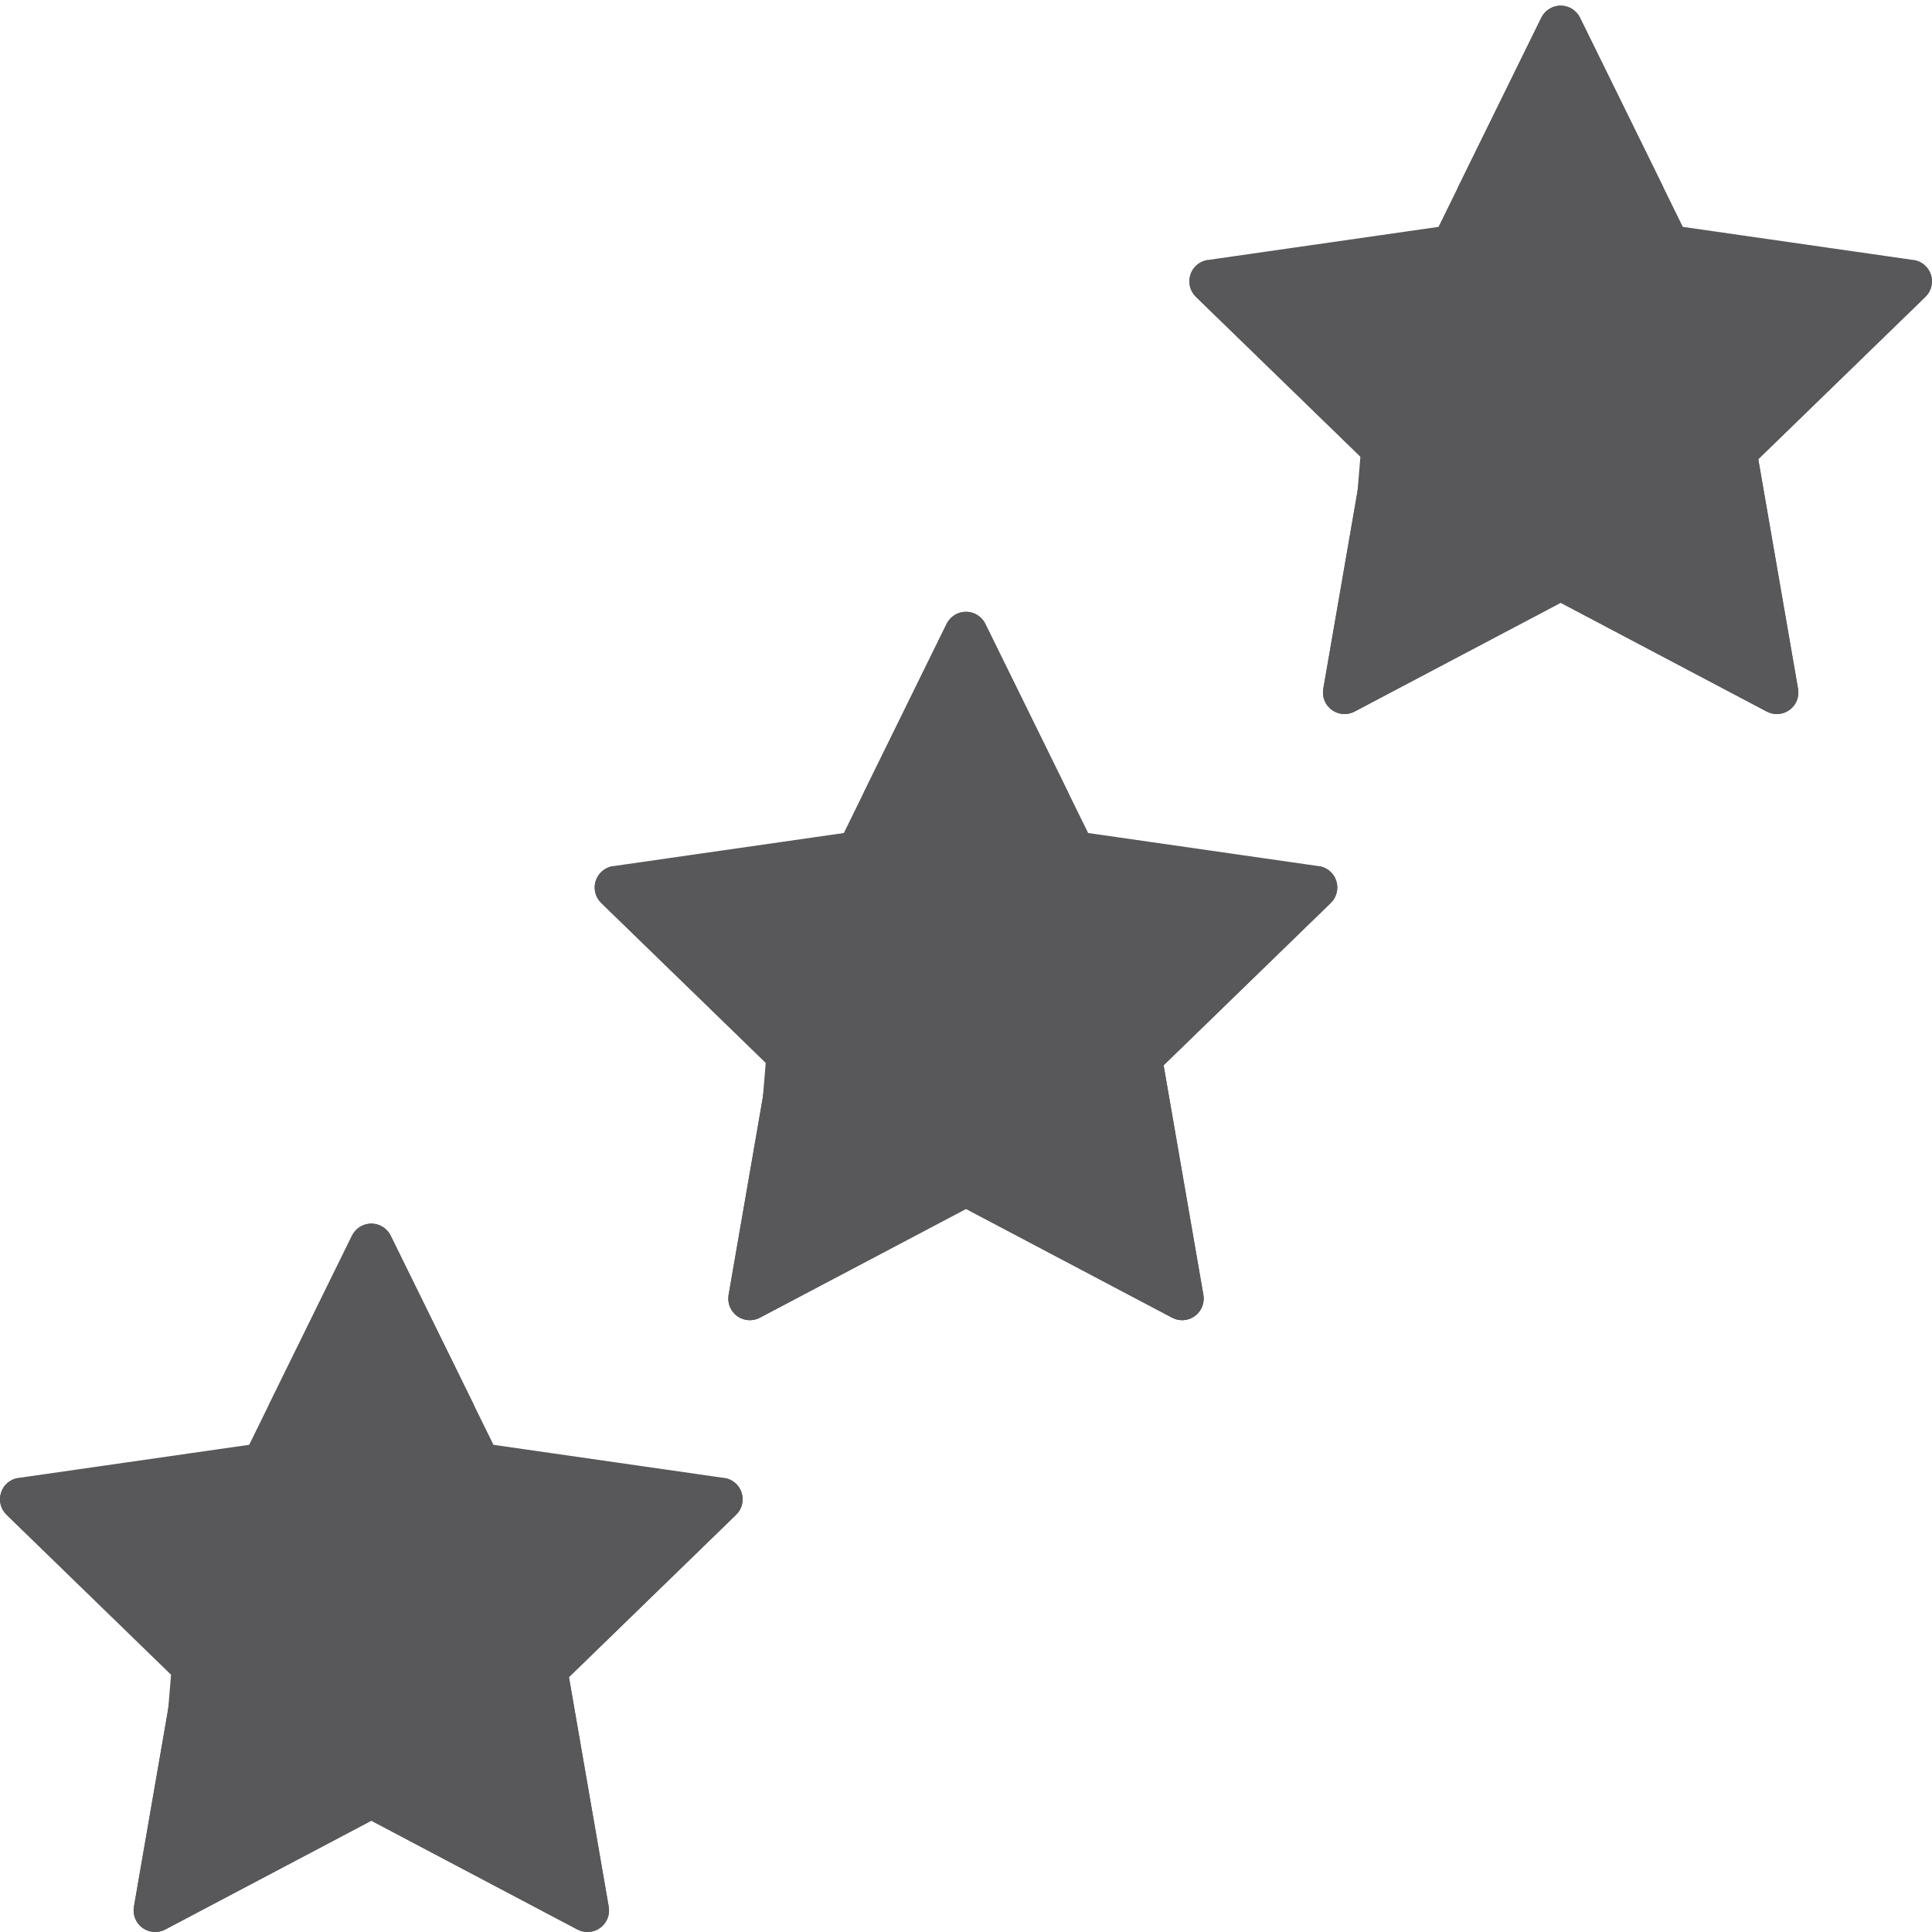
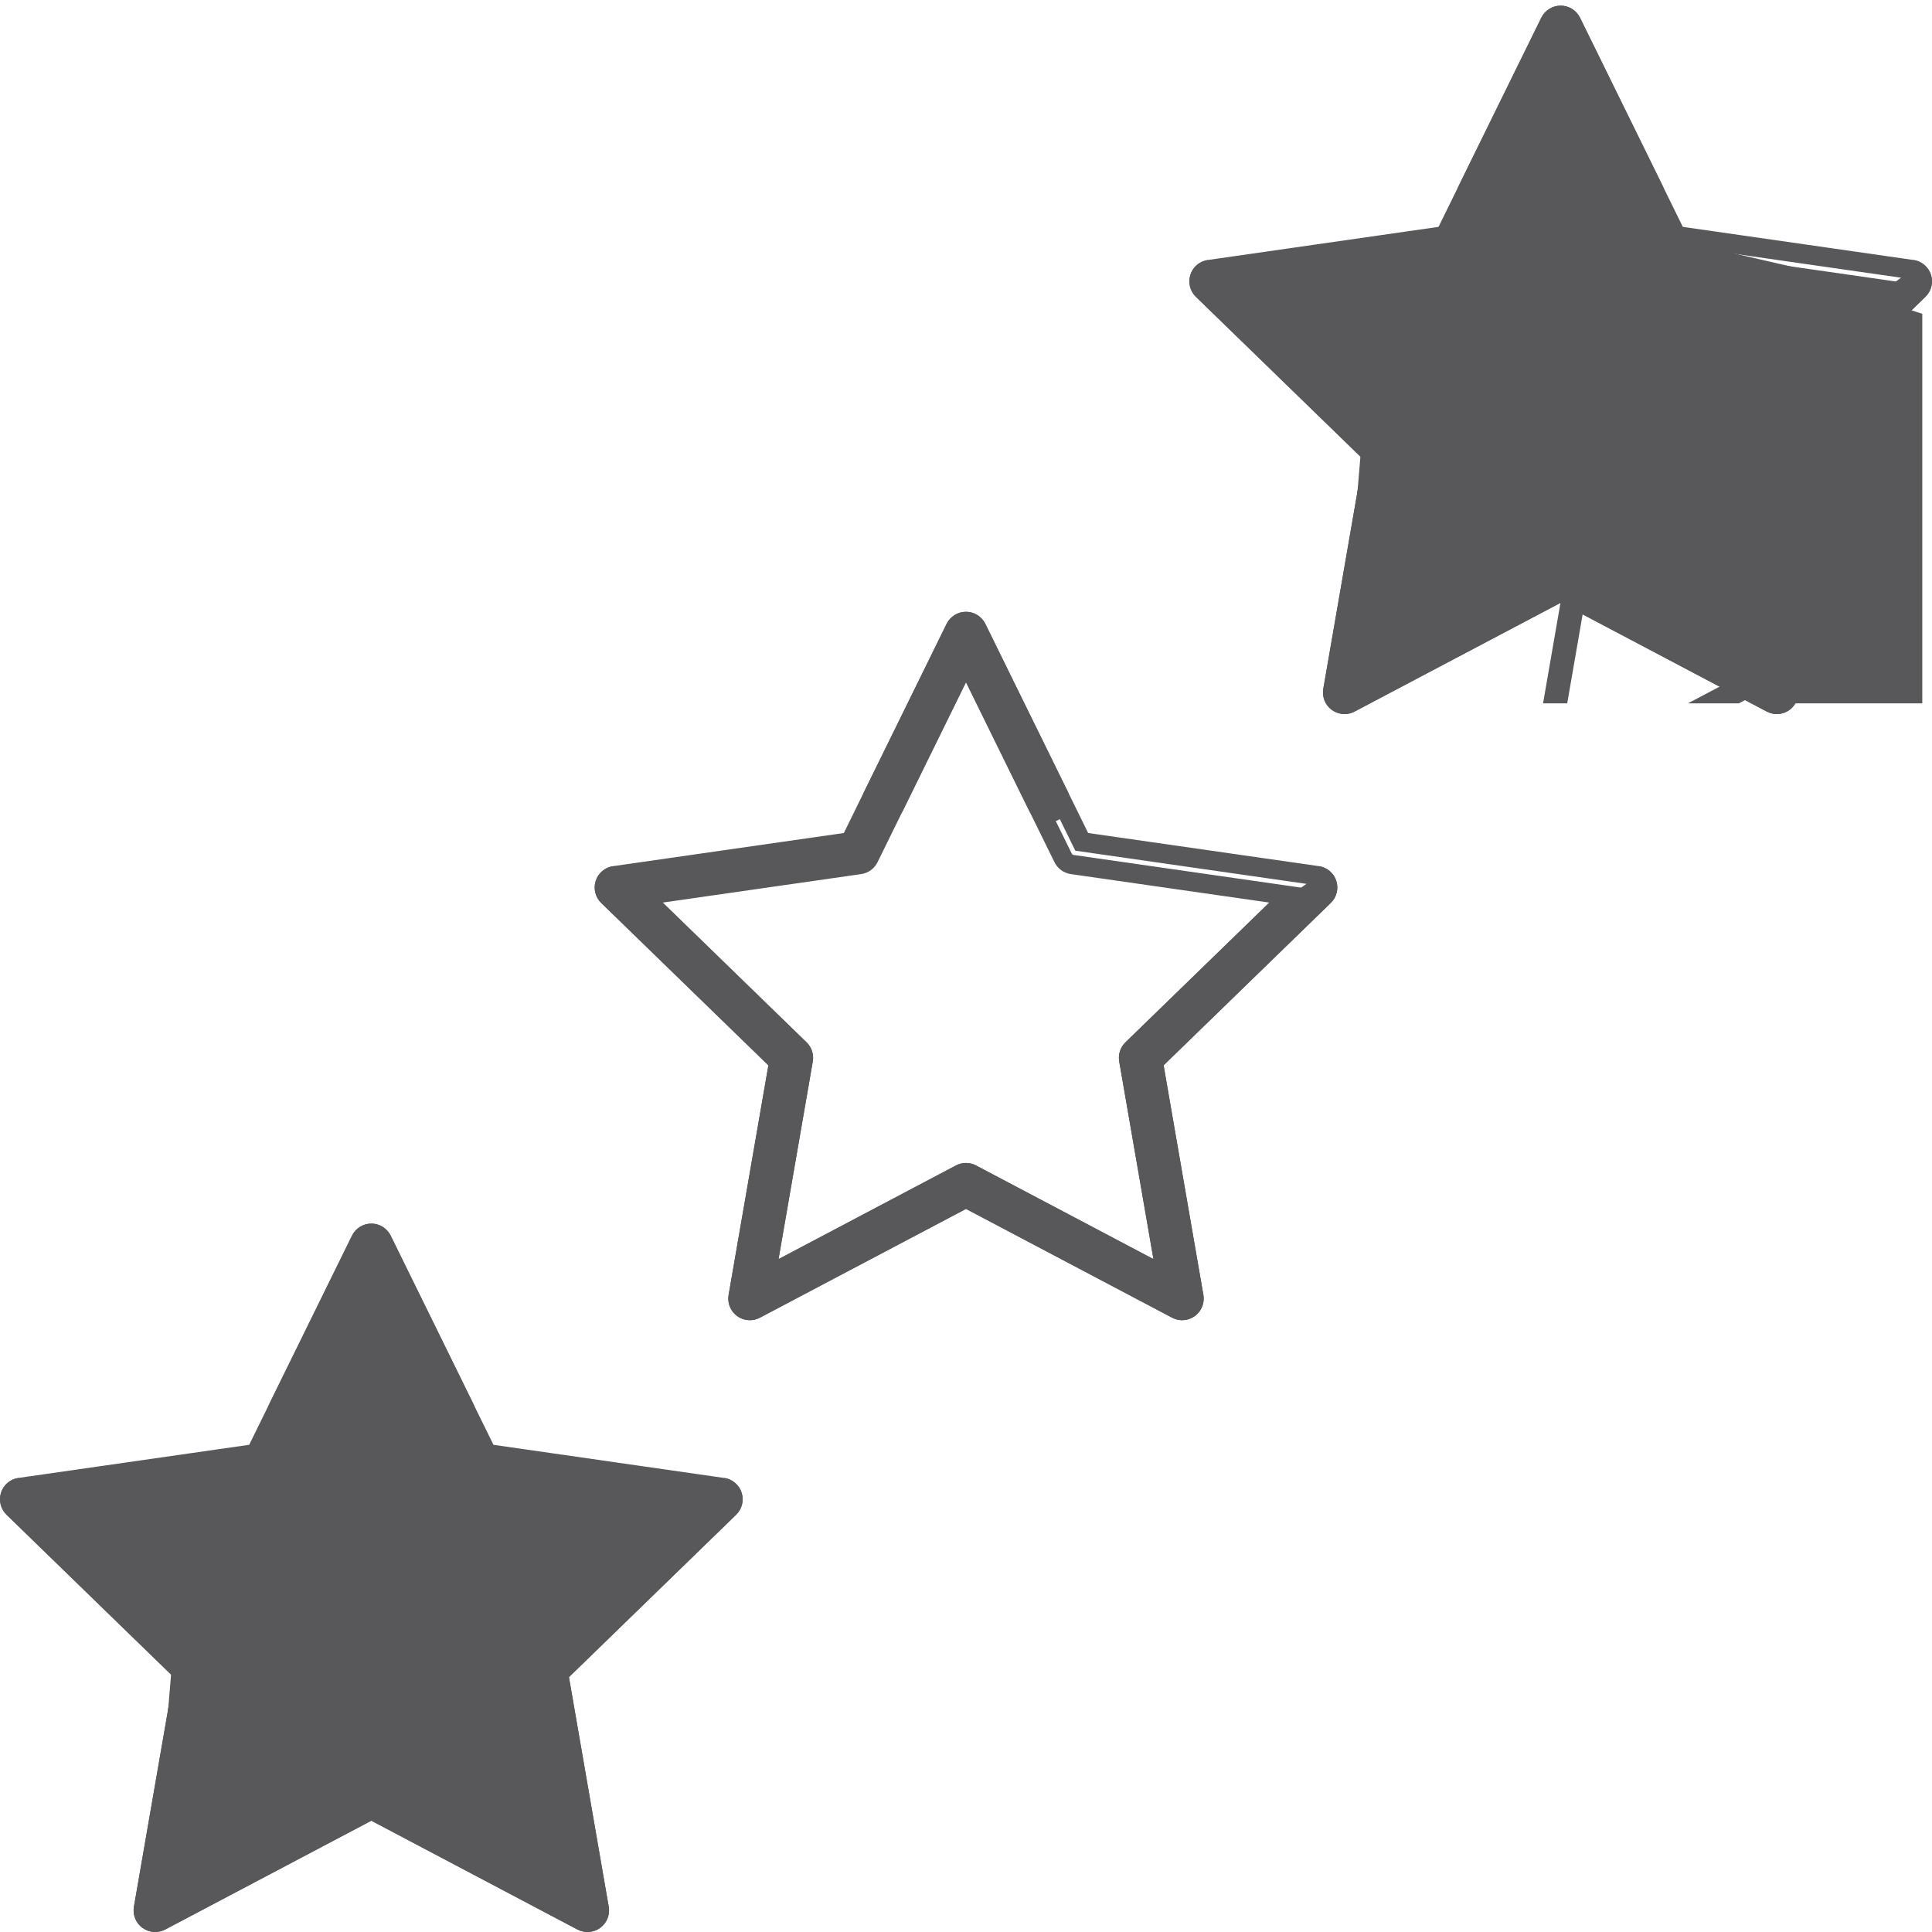
<svg xmlns="http://www.w3.org/2000/svg" xmlns:xlink="http://www.w3.org/1999/xlink" id="Layer_1" x="0px" y="0px" width="100px" height="100px" viewBox="0 0 100 100" xml:space="preserve">
  <polyline fill="#58585A" points="63.457,16.125 70.457,23.125 69.457,35.125 81.457,30.125 92,35 89.457,23.125 98.457,15.125   85.457,12.125 81,2 74.457,12.125 63.103,14.125 " />
  <g>
    <defs>
-       <path id="SVGID_1_" d="M80.227,1.136l-4.262,8.672c-0.149,0.305-0.023,0.674,0.281,0.825c0.304,0.149,0.674,0.024,0.825-0.281    l3.708-7.549l5.028,10.232c0.091,0.182,0.265,0.308,0.466,0.337l11.282,1.62l-8.176,7.944c-0.146,0.142-0.213,0.346-0.178,0.547    l1.946,11.231l-10.08-5.322c-0.182-0.094-0.396-0.094-0.576,0l-10.081,5.322l1.946-11.231c0.034-0.201-0.031-0.405-0.178-0.547    l-8.177-7.944l-1.415-1.04c-0.231,0.033-0.425,0.196-0.498,0.419c-0.072,0.223-0.012,0.468,0.157,0.631l8.841,8.591l-2.104,12.145    c-0.039,0.231,0.055,0.465,0.244,0.604c0.035,0.025,0.072,0.047,0.111,0.064h0.501c0.013-0.006,0.025-0.012,0.038-0.018    l10.9-5.755l10.901,5.755c0.013,0.006,0.025,0.012,0.037,0.018h0.502c0.039-0.017,0.076-0.039,0.111-0.064    c0.19-0.139,0.284-0.373,0.245-0.604l-2.105-12.145l8.843-8.591c0.105-0.102,0.169-0.236,0.184-0.377v-0.127    c-0.005-0.042-0.014-0.085-0.027-0.127c-0.072-0.223-0.266-0.386-0.498-0.419L86.77,12.2L81.332,1.136    c-0.104-0.211-0.318-0.345-0.553-0.345S80.33,0.925,80.227,1.136" />
+       <path id="SVGID_1_" d="M80.227,1.136l-4.262,8.672c-0.149,0.305-0.023,0.674,0.281,0.825c0.304,0.149,0.674,0.024,0.825-0.281    l3.708-7.549l5.028,10.232c0.091,0.182,0.265,0.308,0.466,0.337l11.282,1.62l-8.176,7.944c-0.146,0.142-0.213,0.346-0.178,0.547    l1.946,11.231c-0.182-0.094-0.396-0.094-0.576,0l-10.081,5.322l1.946-11.231c0.034-0.201-0.031-0.405-0.178-0.547    l-8.177-7.944l-1.415-1.04c-0.231,0.033-0.425,0.196-0.498,0.419c-0.072,0.223-0.012,0.468,0.157,0.631l8.841,8.591l-2.104,12.145    c-0.039,0.231,0.055,0.465,0.244,0.604c0.035,0.025,0.072,0.047,0.111,0.064h0.501c0.013-0.006,0.025-0.012,0.038-0.018    l10.9-5.755l10.901,5.755c0.013,0.006,0.025,0.012,0.037,0.018h0.502c0.039-0.017,0.076-0.039,0.111-0.064    c0.19-0.139,0.284-0.373,0.245-0.604l-2.105-12.145l8.843-8.591c0.105-0.102,0.169-0.236,0.184-0.377v-0.127    c-0.005-0.042-0.014-0.085-0.027-0.127c-0.072-0.223-0.266-0.386-0.498-0.419L86.77,12.2L81.332,1.136    c-0.104-0.211-0.318-0.345-0.553-0.345S80.33,0.925,80.227,1.136" />
    </defs>
    <clipPath id="SVGID_2_">
      <use xlink:href="#SVGID_1_" />
    </clipPath>
    <rect x="62.059" y="0.692" clip-path="url(#SVGID_2_)" fill="#58585A" width="37.438" height="35.713" />
  </g>
  <g>
    <defs>
      <rect id="SVGID_3_" y="0.291" width="100" height="99.709" />
    </defs>
    <clipPath id="SVGID_4_">
      <use xlink:href="#SVGID_3_" />
    </clipPath>
    <path clip-path="url(#SVGID_4_)" fill="none" stroke="#58585A" stroke-miterlimit="10" d="M64.004,14.993l8.176,7.943   c0.146,0.142,0.213,0.347,0.178,0.547l-1.946,11.232l10.081-5.322c0.181-0.095,0.396-0.095,0.575,0l10.081,5.322l-1.946-11.232   c-0.034-0.2,0.031-0.405,0.178-0.547l8.177-7.943l-11.284-1.62c-0.201-0.029-0.375-0.156-0.465-0.338L80.779,2.804l-3.709,7.548   c-0.149,0.305-0.52,0.43-0.824,0.281c-0.306-0.15-0.431-0.519-0.281-0.824l4.263-8.673c0.103-0.21,0.318-0.344,0.552-0.344   c0.235,0,0.449,0.134,0.553,0.344L86.77,12.2l12.202,1.752c0.232,0.034,0.426,0.196,0.498,0.419   c0.073,0.224,0.012,0.469-0.156,0.632l-8.843,8.59l2.104,12.146c0.04,0.231-0.055,0.465-0.244,0.603   c-0.189,0.138-0.441,0.156-0.649,0.046l-10.902-5.754l-10.9,5.754c-0.091,0.048-0.189,0.072-0.288,0.072   c-0.127,0-0.254-0.04-0.362-0.118c-0.189-0.138-0.284-0.372-0.244-0.603l2.104-12.146l-8.843-8.59   c-0.168-0.163-0.229-0.408-0.155-0.632c0.071-0.223,0.265-0.385,0.498-0.419" />
  </g>
  <g>
    <defs>
      <path id="SVGID_5_" d="M80.228,1.136L74.79,12.2l-12.202,1.752c-0.231,0.033-0.425,0.196-0.498,0.419    c-0.013,0.04-0.021,0.081-0.025,0.122v0.136c0.015,0.139,0.077,0.272,0.183,0.373l8.842,8.591l-2.104,12.145    c-0.039,0.231,0.055,0.465,0.244,0.604c0.035,0.025,0.072,0.047,0.111,0.064h0.502c0.012-0.006,0.024-0.012,0.037-0.018    l10.901-5.755l10.9,5.755c0.014,0.006,0.025,0.012,0.038,0.018h0.501c0.039-0.017,0.076-0.039,0.111-0.064    c0.19-0.139,0.284-0.373,0.245-0.604l-2.104-12.145l8.842-8.591c0.169-0.163,0.229-0.408,0.156-0.631    c-0.072-0.223-0.266-0.386-0.498-0.419l-1.416,1.04l-8.176,7.944c-0.146,0.142-0.213,0.346-0.177,0.547l1.945,11.231l-10.08-5.322    c-0.182-0.094-0.396-0.094-0.576,0l-10.081,5.322l1.947-11.231c0.033-0.201-0.032-0.405-0.179-0.547l-8.177-7.944l11.284-1.62    c0.201-0.029,0.376-0.155,0.465-0.337L80.78,2.803l3.709,7.549c0.15,0.305,0.521,0.43,0.825,0.281    c0.305-0.151,0.431-0.52,0.28-0.825l-4.262-8.672c-0.103-0.211-0.318-0.345-0.553-0.345S80.331,0.925,80.228,1.136" />
    </defs>
    <clipPath id="SVGID_6_">
      <use xlink:href="#SVGID_5_" />
    </clipPath>
    <rect x="62.063" y="0.692" clip-path="url(#SVGID_6_)" fill="#58585A" width="37.438" height="35.713" />
  </g>
  <g>
    <defs>
      <rect id="SVGID_7_" y="0.291" width="100" height="99.709" />
    </defs>
    <clipPath id="SVGID_8_">
      <use xlink:href="#SVGID_7_" />
    </clipPath>
    <path clip-path="url(#SVGID_8_)" fill="none" stroke="#58585A" stroke-miterlimit="10" d="M97.557,14.993l-8.176,7.943   c-0.146,0.142-0.213,0.347-0.179,0.547l1.946,11.232l-10.081-5.322c-0.18-0.095-0.395-0.095-0.575,0l-10.081,5.322l1.946-11.232   c0.035-0.2-0.031-0.405-0.177-0.547l-8.177-7.943l11.283-1.62c0.201-0.029,0.375-0.156,0.466-0.338L80.78,2.804l3.709,7.548   c0.15,0.305,0.521,0.43,0.824,0.281c0.306-0.15,0.431-0.519,0.282-0.824l-4.264-8.673c-0.103-0.21-0.317-0.344-0.552-0.344   s-0.449,0.134-0.553,0.344L74.79,12.2l-12.201,1.752c-0.233,0.034-0.427,0.196-0.498,0.419c-0.073,0.224-0.013,0.469,0.155,0.632   l8.844,8.59l-2.105,12.146c-0.04,0.231,0.055,0.465,0.244,0.603c0.19,0.138,0.442,0.156,0.65,0.046l10.901-5.754l10.901,5.754   c0.09,0.048,0.188,0.072,0.288,0.072c0.127,0,0.254-0.04,0.361-0.118c0.189-0.138,0.284-0.372,0.244-0.603l-2.104-12.146   l8.842-8.59c0.168-0.163,0.229-0.408,0.156-0.632c-0.072-0.223-0.266-0.385-0.498-0.419" />
  </g>
-   <polyline fill="#58585A" points="32.677,47.5 39.677,54.5 38.677,66.5 50.677,61.5 61.22,66.375 58.677,54.5 67.677,46.5   54.677,43.5 50.22,33.375 43.677,43.5 32.323,45.5 " />
  <g>
    <defs>
      <path id="SVGID_9_" d="M49.447,32.511l-4.263,8.672c-0.149,0.305-0.023,0.674,0.282,0.825c0.304,0.149,0.674,0.024,0.825-0.281    l3.708-7.549l5.029,10.232c0.09,0.181,0.264,0.308,0.465,0.337l11.283,1.62L58.6,54.311c-0.146,0.142-0.213,0.347-0.178,0.548    l1.946,11.23l-10.08-5.322c-0.181-0.094-0.396-0.094-0.576,0l-10.08,5.322l1.945-11.23c0.035-0.201-0.031-0.406-0.177-0.548    l-8.177-7.943l-1.415-1.041c-0.232,0.034-0.425,0.196-0.498,0.419c-0.072,0.224-0.012,0.469,0.157,0.632l8.841,8.591    l-2.104,12.146c-0.039,0.23,0.055,0.465,0.245,0.603c0.035,0.025,0.071,0.047,0.11,0.064h0.504    c0.012-0.005,0.024-0.012,0.036-0.018l10.9-5.755l10.902,5.755c0.012,0.006,0.022,0.013,0.034,0.018h0.506    c0.037-0.018,0.074-0.039,0.109-0.064c0.19-0.138,0.284-0.372,0.245-0.603l-2.104-12.146l8.842-8.591    c0.105-0.102,0.169-0.237,0.184-0.378v-0.127c-0.005-0.042-0.014-0.085-0.026-0.127c-0.073-0.223-0.267-0.385-0.498-0.419    L55.99,43.574l-5.438-11.063c-0.103-0.211-0.317-0.345-0.553-0.345C49.765,32.166,49.55,32.3,49.447,32.511" />
    </defs>
    <clipPath id="SVGID_10_">
      <use xlink:href="#SVGID_9_" />
    </clipPath>
-     <rect x="31.279" y="32.067" clip-path="url(#SVGID_10_)" fill="#58585A" width="37.438" height="35.713" />
  </g>
  <g>
    <defs>
      <rect id="SVGID_11_" y="0.291" width="100" height="99.709" />
    </defs>
    <clipPath id="SVGID_12_">
      <use xlink:href="#SVGID_11_" />
    </clipPath>
    <path clip-path="url(#SVGID_12_)" fill="none" stroke="#58585A" stroke-miterlimit="10" d="M33.224,46.367l8.176,7.943   c0.146,0.142,0.213,0.347,0.178,0.547l-1.946,11.231l10.081-5.321c0.18-0.096,0.395-0.096,0.575,0l10.081,5.321l-1.945-11.231   c-0.035-0.2,0.03-0.405,0.177-0.547l8.177-7.943l-11.284-1.62c-0.201-0.029-0.375-0.156-0.465-0.338L50,34.178l-3.709,7.548   c-0.15,0.305-0.52,0.43-0.824,0.281c-0.306-0.15-0.431-0.519-0.282-0.824l4.263-8.673c0.103-0.21,0.318-0.344,0.552-0.344   c0.235,0,0.449,0.134,0.553,0.344l5.437,11.064l12.202,1.752c0.233,0.034,0.426,0.196,0.498,0.419   c0.073,0.224,0.012,0.469-0.156,0.632l-8.843,8.589l2.105,12.146c0.04,0.23-0.056,0.465-0.244,0.603   c-0.19,0.139-0.442,0.156-0.65,0.046L50,62.008l-10.901,5.754c-0.09,0.049-0.189,0.072-0.288,0.072   c-0.127,0-0.254-0.04-0.362-0.118c-0.189-0.138-0.284-0.372-0.244-0.603l2.104-12.146l-8.842-8.589   c-0.168-0.163-0.229-0.408-0.156-0.632c0.072-0.223,0.265-0.385,0.498-0.419" />
  </g>
  <g>
    <defs>
      <path id="SVGID_13_" d="M49.448,32.511L44.01,43.574l-12.202,1.752c-0.232,0.034-0.425,0.196-0.498,0.419    c-0.013,0.04-0.021,0.081-0.026,0.122v0.136c0.015,0.14,0.078,0.273,0.183,0.374l8.842,8.591l-2.105,12.146    c-0.039,0.23,0.055,0.465,0.245,0.603c0.035,0.025,0.071,0.047,0.11,0.064h0.505c0.011-0.005,0.023-0.012,0.035-0.018L50,62.008    l10.901,5.755c0.012,0.006,0.023,0.013,0.034,0.018h0.506c0.037-0.018,0.074-0.039,0.109-0.064    c0.19-0.138,0.284-0.372,0.245-0.603l-2.104-12.146l8.841-8.591c0.169-0.163,0.229-0.408,0.157-0.632    c-0.073-0.223-0.267-0.385-0.498-0.419l-1.416,1.041L58.6,54.311c-0.146,0.142-0.213,0.347-0.177,0.548l1.945,11.23l-10.08-5.322    c-0.181-0.094-0.396-0.094-0.576,0l-10.08,5.322l1.946-11.23c0.034-0.201-0.032-0.406-0.177-0.548l-8.178-7.943l11.284-1.62    c0.201-0.029,0.376-0.156,0.465-0.337L50,34.178l3.709,7.549c0.151,0.305,0.521,0.43,0.825,0.281    c0.305-0.151,0.431-0.52,0.281-0.825l-4.263-8.672C50.45,32.3,50.235,32.166,50,32.166C49.766,32.166,49.551,32.3,49.448,32.511" />
    </defs>
    <clipPath id="SVGID_14_">
      <use xlink:href="#SVGID_13_" />
    </clipPath>
    <rect x="31.283" y="32.067" clip-path="url(#SVGID_14_)" fill="#58585A" width="37.438" height="35.713" />
  </g>
  <g>
    <defs>
      <rect id="SVGID_15_" y="0.291" width="100" height="99.709" />
    </defs>
    <clipPath id="SVGID_16_">
      <use xlink:href="#SVGID_15_" />
    </clipPath>
    <path clip-path="url(#SVGID_16_)" fill="none" stroke="#58585A" stroke-miterlimit="10" d="M66.776,46.367l-8.176,7.943   c-0.146,0.142-0.213,0.347-0.178,0.547l1.945,11.231l-10.081-5.321c-0.18-0.096-0.395-0.096-0.575,0l-10.081,5.321l1.946-11.231   c0.035-0.2-0.031-0.405-0.177-0.547l-8.177-7.943l11.284-1.62c0.201-0.029,0.375-0.156,0.465-0.338l5.028-10.231l3.709,7.548   c0.149,0.305,0.52,0.43,0.823,0.281c0.307-0.15,0.432-0.519,0.282-0.824l-4.263-8.673c-0.104-0.21-0.318-0.344-0.552-0.344   c-0.235,0-0.45,0.134-0.554,0.344L44.01,43.574l-12.202,1.752c-0.233,0.034-0.426,0.196-0.498,0.419   c-0.073,0.224-0.012,0.469,0.156,0.632l8.843,8.589l-2.105,12.146c-0.04,0.23,0.055,0.465,0.244,0.603   c0.19,0.139,0.442,0.156,0.65,0.046l10.902-5.754l10.9,5.754c0.09,0.049,0.189,0.072,0.288,0.072c0.127,0,0.254-0.04,0.362-0.118   c0.188-0.138,0.284-0.372,0.244-0.603l-2.104-12.146l8.842-8.589c0.168-0.163,0.229-0.408,0.156-0.632   c-0.072-0.223-0.265-0.385-0.498-0.419" />
  </g>
  <polyline fill="#58585A" points="1.897,79.166 8.897,86.166 7.897,98.166 19.897,93.166 30.44,98.041 27.897,86.166 36.897,78.166   23.897,75.166 19.44,65.041 12.897,75.166 1.543,77.166 " />
  <g>
    <defs>
      <path id="SVGID_17_" d="M18.667,64.176l-4.263,8.674c-0.149,0.306-0.023,0.675,0.282,0.823c0.304,0.15,0.674,0.024,0.825-0.281    l3.708-7.548l5.029,10.231c0.09,0.183,0.264,0.309,0.465,0.338l11.283,1.621l-8.176,7.941c-0.146,0.143-0.213,0.348-0.178,0.548    l1.946,11.231l-10.08-5.322c-0.181-0.095-0.396-0.095-0.576,0l-10.08,5.322l1.945-11.231c0.035-0.2-0.031-0.405-0.177-0.548    l-8.177-7.941l-1.415-1.042c-0.232,0.034-0.425,0.197-0.498,0.42c-0.072,0.223-0.012,0.468,0.157,0.632l8.841,8.589L7.424,98.78    c-0.039,0.23,0.055,0.464,0.245,0.603c0.035,0.025,0.072,0.046,0.111,0.064h0.501c0.013-0.006,0.025-0.013,0.038-0.02l10.9-5.754    l10.902,5.754c0.012,0.007,0.025,0.014,0.037,0.02h0.502c0.039-0.019,0.076-0.039,0.111-0.064c0.19-0.139,0.284-0.372,0.245-0.603    l-2.105-12.147l8.842-8.589c0.106-0.103,0.169-0.238,0.184-0.379v-0.126c-0.005-0.043-0.014-0.085-0.027-0.127    c-0.073-0.223-0.266-0.386-0.498-0.42L25.21,75.24l-5.438-11.064c-0.103-0.21-0.318-0.344-0.553-0.344    C18.985,63.832,18.77,63.966,18.667,64.176" />
    </defs>
    <clipPath id="SVGID_18_">
      <use xlink:href="#SVGID_17_" />
    </clipPath>
    <rect x="0.499" y="63.733" clip-path="url(#SVGID_18_)" fill="#58585A" width="37.438" height="35.713" />
  </g>
  <g>
    <defs>
      <rect id="SVGID_19_" y="0.291" width="100" height="99.709" />
    </defs>
    <clipPath id="SVGID_20_">
      <use xlink:href="#SVGID_19_" />
    </clipPath>
    <path clip-path="url(#SVGID_20_)" fill="none" stroke="#58585A" stroke-miterlimit="10" d="M2.443,78.033l8.176,7.943   c0.146,0.142,0.213,0.347,0.178,0.547L8.852,97.755l10.081-5.321c0.18-0.096,0.395-0.096,0.575,0l10.081,5.321l-1.946-11.231   c-0.035-0.2,0.031-0.405,0.177-0.547l8.177-7.943l-11.284-1.62c-0.201-0.028-0.375-0.156-0.465-0.338l-5.028-10.23l-3.709,7.548   c-0.15,0.305-0.52,0.43-0.824,0.28c-0.306-0.149-0.431-0.519-0.282-0.823l4.263-8.673c0.103-0.211,0.318-0.345,0.552-0.345   c0.235,0,0.449,0.134,0.553,0.345l5.437,11.063l12.202,1.752c0.233,0.034,0.426,0.196,0.498,0.419   c0.073,0.225,0.012,0.469-0.156,0.632l-8.843,8.59l2.105,12.146c0.04,0.231-0.055,0.465-0.244,0.603   c-0.19,0.139-0.442,0.156-0.65,0.047L19.22,93.674L8.318,99.429C8.229,99.477,8.129,99.5,8.03,99.5   c-0.127,0-0.254-0.04-0.362-0.118c-0.189-0.138-0.284-0.371-0.244-0.603l2.104-12.146l-8.842-8.59   c-0.168-0.163-0.229-0.407-0.156-0.632c0.072-0.223,0.265-0.385,0.498-0.419" />
  </g>
  <g>
    <defs>
      <path id="SVGID_21_" d="M18.668,64.176L13.23,75.24L1.028,76.992c-0.232,0.034-0.425,0.197-0.498,0.42    c-0.013,0.04-0.021,0.081-0.026,0.122v0.136c0.015,0.139,0.078,0.272,0.183,0.374l8.842,8.589L7.424,98.78    c-0.039,0.23,0.055,0.464,0.245,0.603c0.035,0.025,0.072,0.046,0.111,0.064h0.502c0.012-0.006,0.024-0.013,0.037-0.02    l10.901-5.754l10.901,5.754c0.012,0.007,0.025,0.014,0.038,0.02h0.501c0.039-0.019,0.076-0.039,0.111-0.064    c0.19-0.139,0.284-0.372,0.245-0.603l-2.104-12.147l8.841-8.589c0.168-0.164,0.23-0.409,0.157-0.632    c-0.073-0.223-0.266-0.386-0.498-0.42l-1.416,1.042l-8.176,7.941c-0.146,0.143-0.213,0.348-0.177,0.548l1.945,11.231l-10.08-5.322    c-0.181-0.095-0.396-0.095-0.576,0l-10.08,5.322l1.946-11.231c0.034-0.2-0.032-0.405-0.177-0.548l-8.178-7.941l11.284-1.621    c0.201-0.029,0.376-0.155,0.465-0.338l5.028-10.231l3.709,7.548c0.151,0.306,0.52,0.432,0.825,0.281    c0.305-0.148,0.431-0.518,0.281-0.823l-4.262-8.674c-0.104-0.21-0.318-0.344-0.553-0.344    C18.986,63.832,18.771,63.966,18.668,64.176" />
    </defs>
    <clipPath id="SVGID_22_">
      <use xlink:href="#SVGID_21_" />
    </clipPath>
    <rect x="0.503" y="63.733" clip-path="url(#SVGID_22_)" fill="#58585A" width="37.438" height="35.713" />
  </g>
  <g>
    <defs>
      <rect id="SVGID_23_" y="0.291" width="100" height="99.709" />
    </defs>
    <clipPath id="SVGID_24_">
      <use xlink:href="#SVGID_23_" />
    </clipPath>
    <path clip-path="url(#SVGID_24_)" fill="none" stroke="#58585A" stroke-miterlimit="10" d="M35.997,78.033l-8.176,7.943   c-0.146,0.142-0.213,0.347-0.178,0.547l1.946,11.231l-10.081-5.321c-0.18-0.096-0.395-0.096-0.575,0L8.852,97.755l1.946-11.231   c0.035-0.2-0.031-0.405-0.177-0.547l-8.177-7.943l11.284-1.62c0.201-0.028,0.375-0.156,0.465-0.338l5.028-10.23l3.709,7.548   c0.15,0.305,0.52,0.43,0.824,0.28c0.306-0.149,0.431-0.519,0.282-0.823l-4.263-8.673c-0.103-0.211-0.318-0.345-0.552-0.345   c-0.235,0-0.449,0.134-0.553,0.345L13.23,75.24L1.028,76.992c-0.233,0.034-0.426,0.196-0.498,0.419   c-0.073,0.225-0.012,0.469,0.156,0.632l8.843,8.59L7.424,98.779c-0.04,0.231,0.055,0.465,0.244,0.603   c0.19,0.139,0.442,0.156,0.65,0.047l10.902-5.755l10.901,5.755c0.09,0.048,0.189,0.071,0.288,0.071c0.127,0,0.254-0.04,0.362-0.118   c0.189-0.138,0.284-0.371,0.244-0.603l-2.104-12.146l8.842-8.59c0.168-0.163,0.229-0.407,0.156-0.632   c-0.072-0.223-0.265-0.385-0.498-0.419" />
  </g>
</svg>